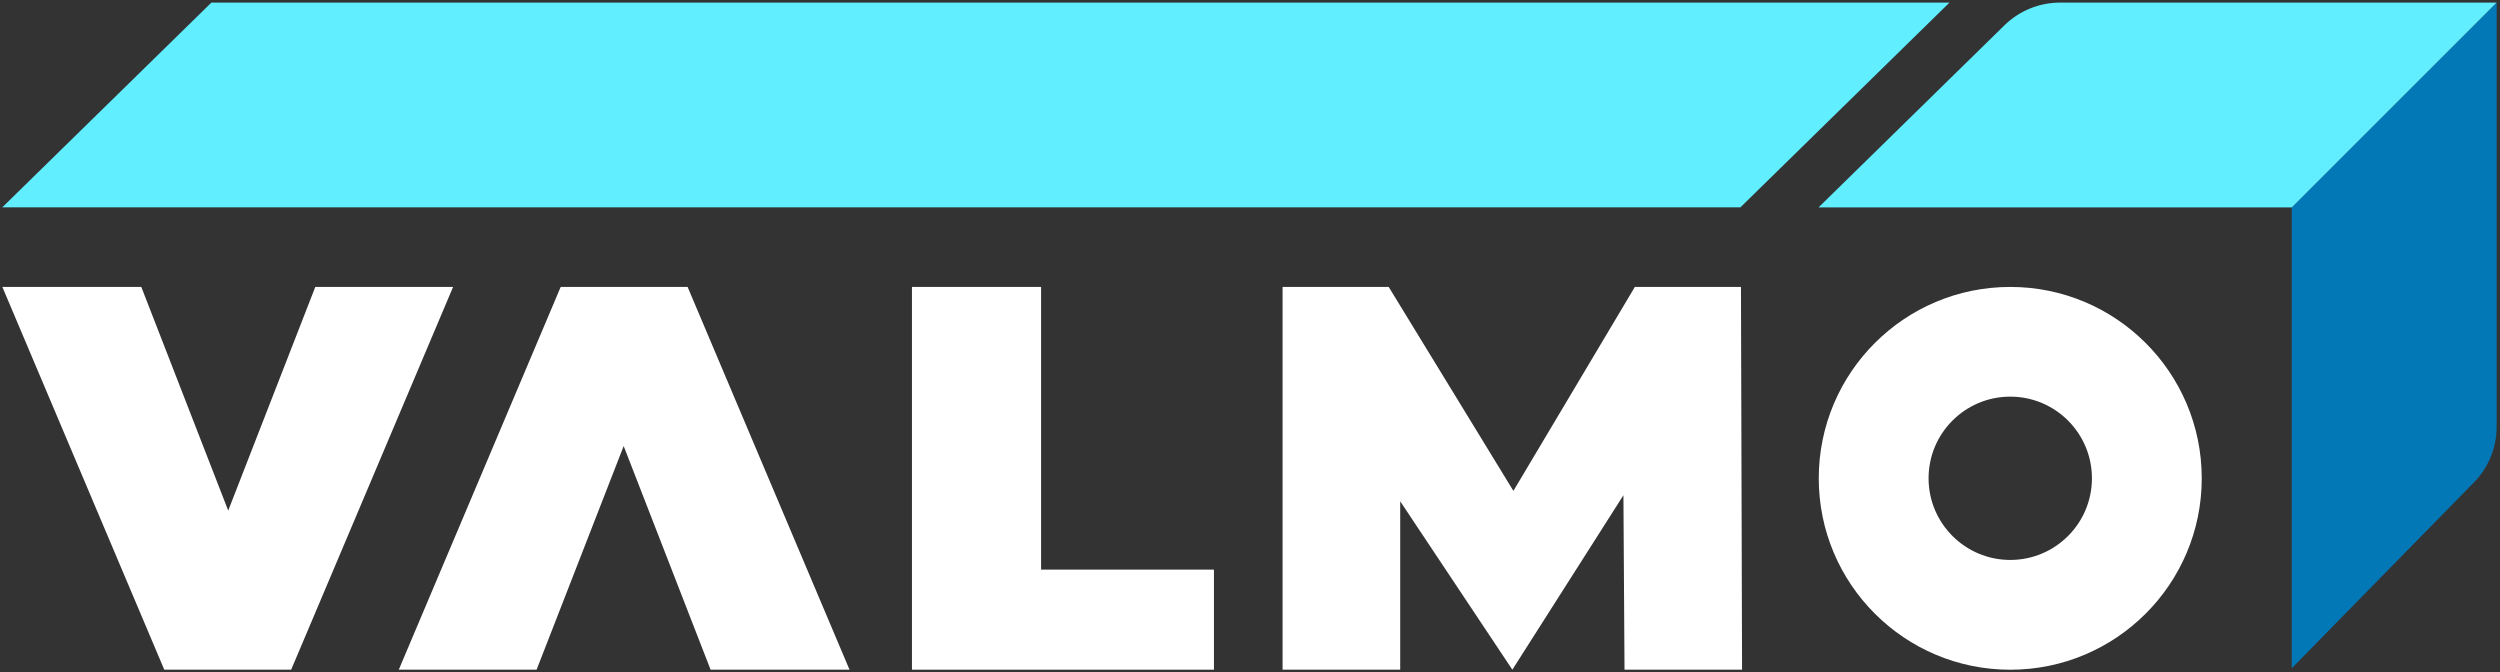
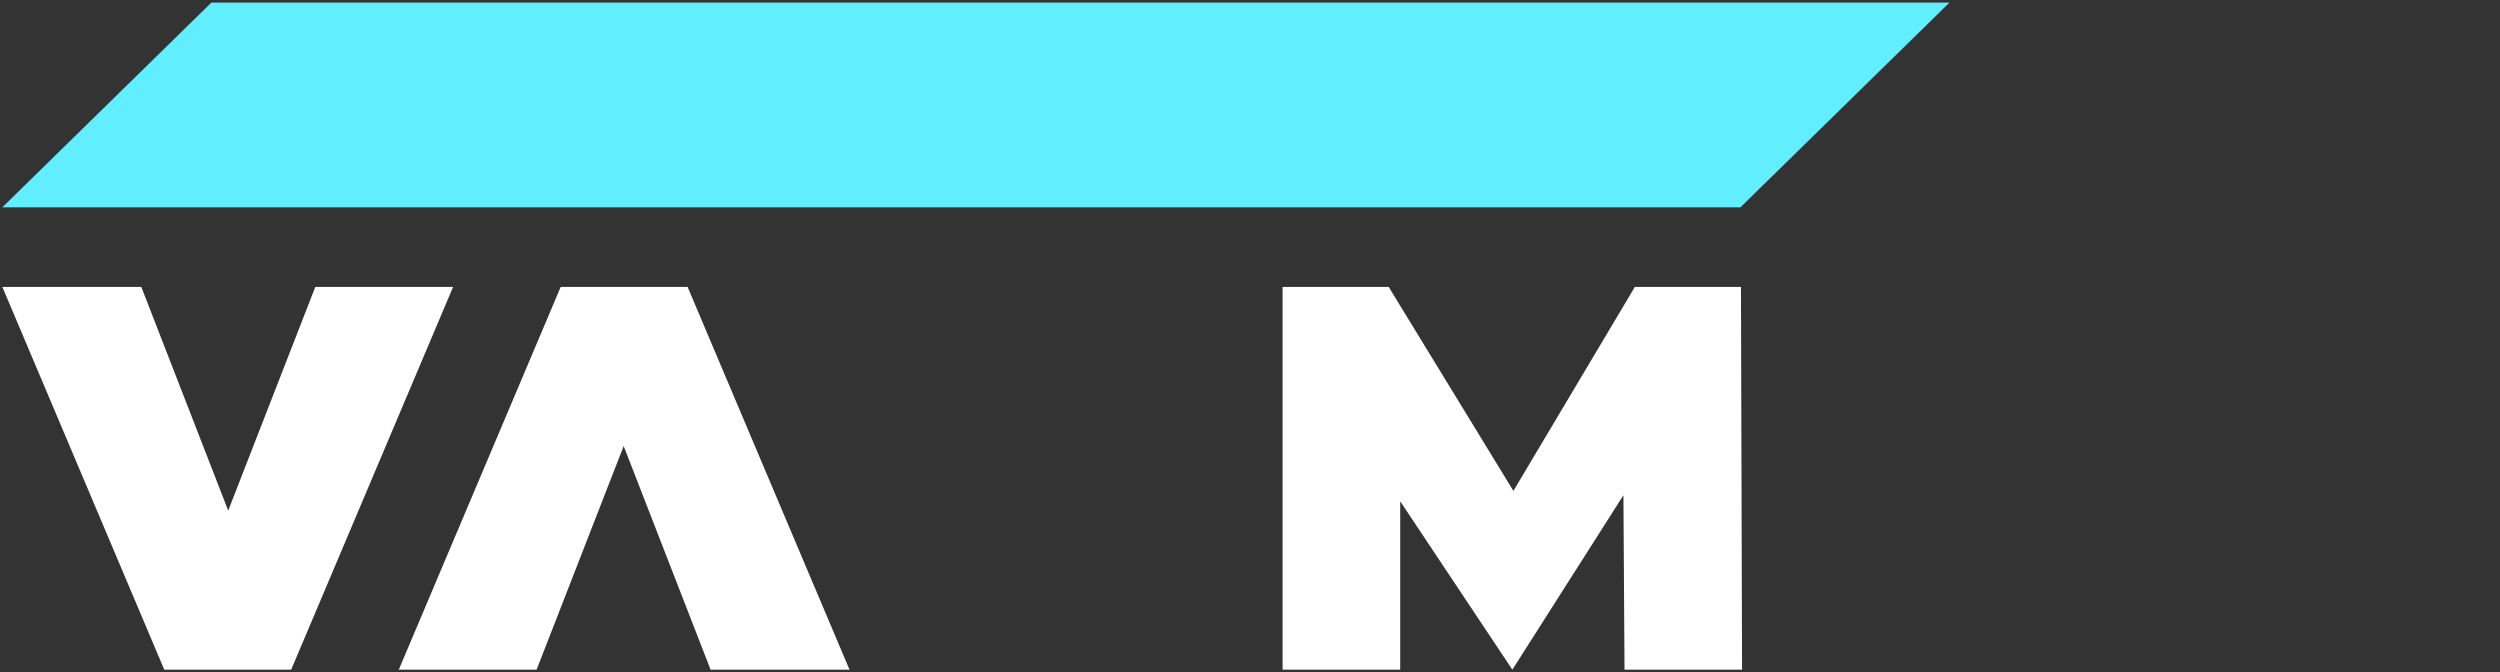
<svg xmlns="http://www.w3.org/2000/svg" width="119" height="32" viewBox="0 0 119 32" fill="none">
  <rect x="0" y="0" width="119" height="32" fill="#333333" stroke="none" />
  <g clip-path="url(#clip0_95_661)">
-     <path d="M43.411 13.658H49.556V27.114H57.784V31.877H43.409V13.658H43.411Z" fill="white" />
    <path d="M77.327 31.877L77.275 23.574L71.988 31.877L66.65 23.862V31.877H61.051V13.658H66.102L72.038 23.366L77.819 13.658H82.87L82.922 31.877H77.327Z" fill="white" />
-     <path d="M104.803 22.769C104.803 27.8 100.722 31.879 95.688 31.879C90.654 31.879 86.573 27.8 86.573 22.769C86.573 17.737 90.654 13.658 95.688 13.658C100.722 13.658 104.803 17.737 104.803 22.769ZM95.688 18.88C93.54 18.88 91.8 20.621 91.8 22.767C91.8 24.912 93.542 26.653 95.688 26.653C97.837 26.653 99.576 24.912 99.576 22.767C99.576 20.621 97.837 18.88 95.688 18.88Z" fill="white" />
-     <path d="M118.84 0.123V20.318C118.84 21.307 118.453 22.257 117.758 22.965L109.087 31.809V9.868L118.84 0.123Z" fill="#0378B6" />
-     <path d="M118.84 0.123H98.06C97.071 0.123 96.12 0.511 95.412 1.204L86.564 9.871H109.089L118.84 0.123Z" fill="#61EEFF" />
    <path d="M92.795 0.123H10.062L0.108 9.87H82.843L92.795 0.123Z" fill="#61EEFF" />
    <path d="M21.567 13.658L13.86 31.877H7.819L0.112 13.658H6.726L10.863 24.303L15.008 13.658H21.567Z" fill="white" />
    <path d="M18.982 31.877L26.689 13.658H32.73L40.437 31.877H33.824L29.687 21.232L25.542 31.877H18.982Z" fill="white" />
  </g>
  <defs>
    <clipPath id="clip0_95_661">
      <rect width="119" height="32" fill="white" />
    </clipPath>
  </defs>
</svg>